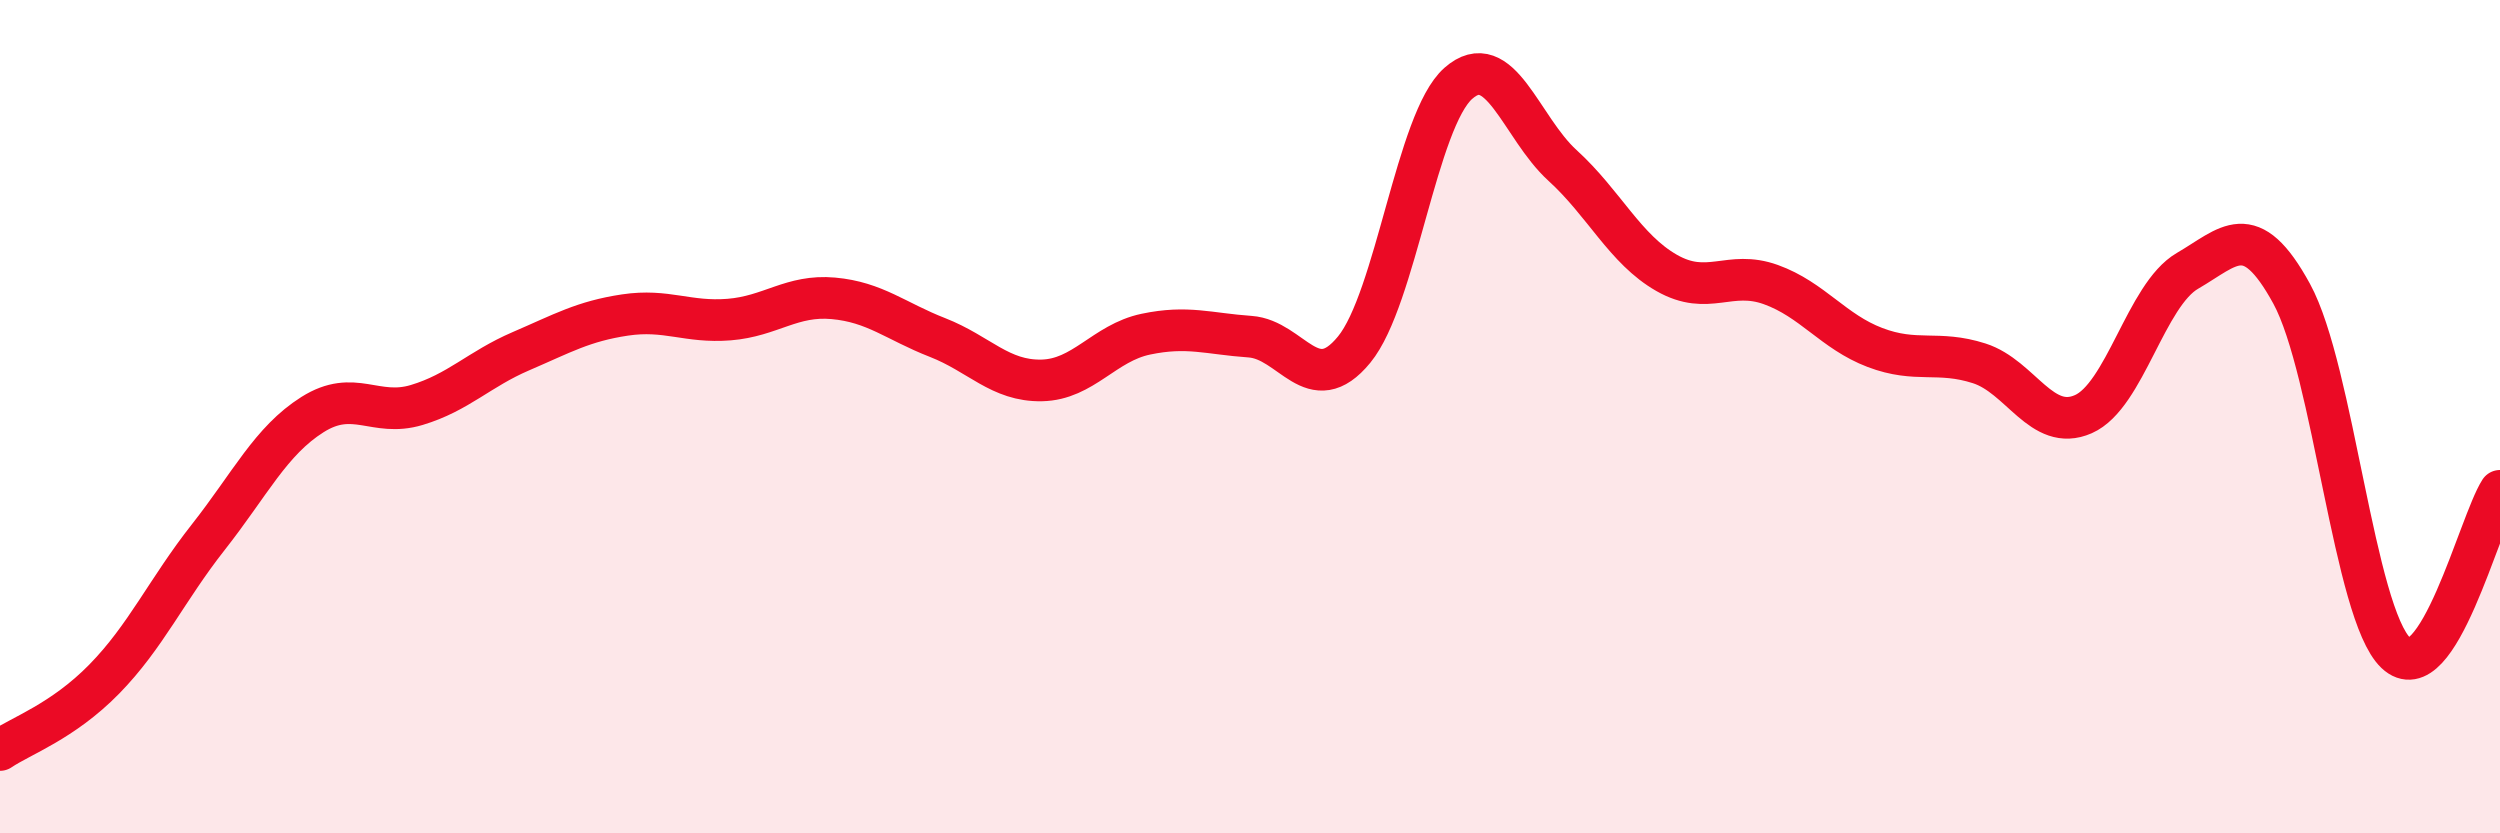
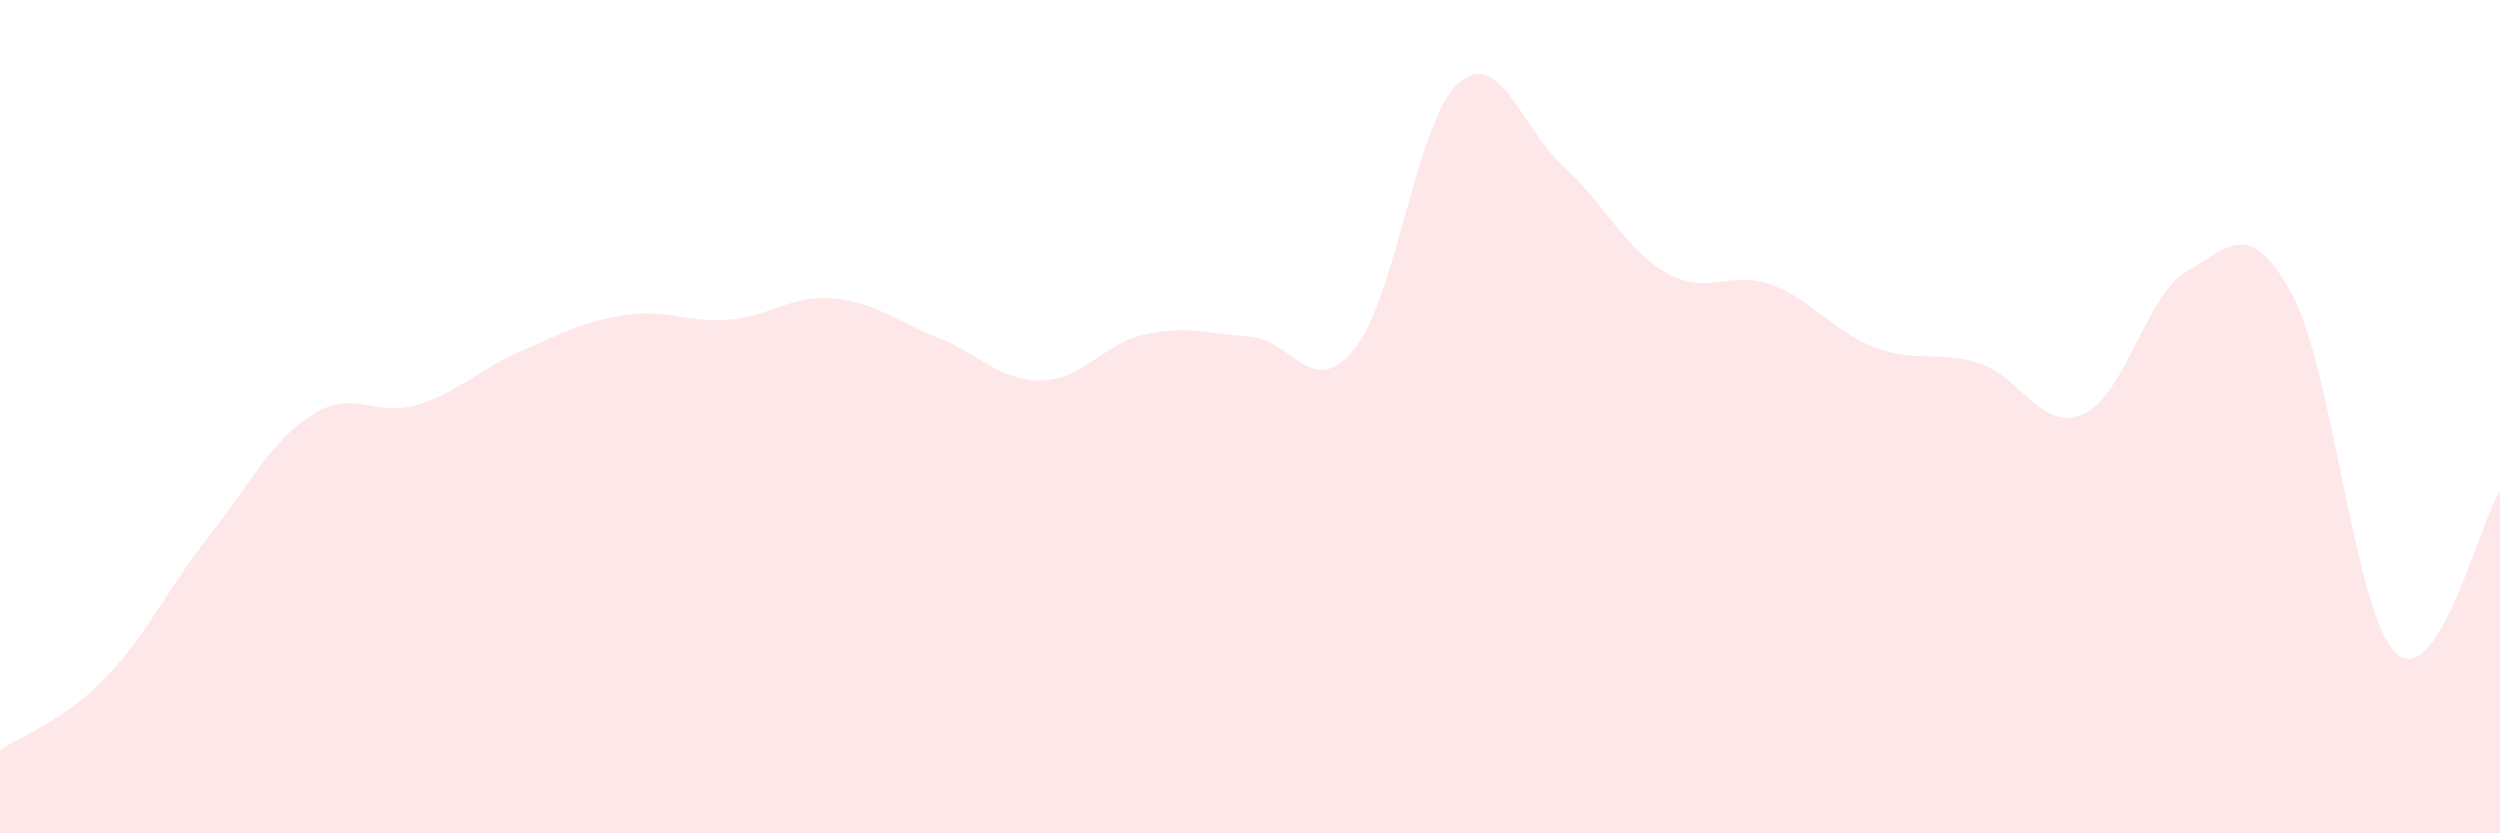
<svg xmlns="http://www.w3.org/2000/svg" width="60" height="20" viewBox="0 0 60 20">
  <path d="M 0,18 C 0.5,17.66 1.5,17.32 2.5,16.3 C 3.5,15.28 4,14.16 5,12.89 C 6,11.62 6.5,10.58 7.5,9.95 C 8.5,9.32 9,10.02 10,9.72 C 11,9.42 11.5,8.86 12.5,8.43 C 13.5,8 14,7.71 15,7.56 C 16,7.41 16.5,7.75 17.5,7.67 C 18.5,7.59 19,7.07 20,7.16 C 21,7.25 21.5,7.71 22.5,8.1 C 23.5,8.49 24,9.15 25,9.13 C 26,9.11 26.5,8.23 27.5,8.02 C 28.5,7.81 29,8.01 30,8.08 C 31,8.15 31.5,9.61 32.5,8.39 C 33.5,7.17 34,2.88 35,2 C 36,1.12 36.5,3.06 37.5,3.97 C 38.5,4.88 39,5.98 40,6.55 C 41,7.12 41.5,6.47 42.5,6.83 C 43.5,7.19 44,7.96 45,8.34 C 46,8.72 46.5,8.4 47.5,8.72 C 48.5,9.04 49,10.38 50,9.94 C 51,9.5 51.5,7.08 52.5,6.5 C 53.5,5.92 54,5.22 55,7.05 C 56,8.88 56.5,14.72 57.5,15.67 C 58.5,16.62 59.5,12.56 60,11.78L60 20L0 20Z" fill="#EB0A25" opacity="0.1" stroke-linecap="round" stroke-linejoin="round" />
-   <path d="M 0,18 C 0.5,17.66 1.5,17.32 2.5,16.3 C 3.5,15.28 4,14.16 5,12.89 C 6,11.62 6.5,10.58 7.5,9.95 C 8.5,9.32 9,10.02 10,9.72 C 11,9.42 11.5,8.86 12.5,8.43 C 13.5,8 14,7.71 15,7.56 C 16,7.41 16.5,7.75 17.5,7.67 C 18.5,7.59 19,7.07 20,7.16 C 21,7.25 21.5,7.71 22.5,8.1 C 23.5,8.49 24,9.15 25,9.13 C 26,9.11 26.5,8.23 27.5,8.02 C 28.5,7.81 29,8.01 30,8.08 C 31,8.15 31.5,9.61 32.5,8.39 C 33.5,7.17 34,2.88 35,2 C 36,1.12 36.5,3.06 37.5,3.97 C 38.5,4.88 39,5.98 40,6.55 C 41,7.12 41.5,6.47 42.5,6.83 C 43.5,7.19 44,7.96 45,8.34 C 46,8.72 46.5,8.4 47.5,8.72 C 48.5,9.04 49,10.38 50,9.94 C 51,9.5 51.5,7.08 52.5,6.5 C 53.5,5.92 54,5.22 55,7.05 C 56,8.88 56.5,14.72 57.5,15.67 C 58.5,16.62 59.5,12.56 60,11.78" stroke="#EB0A25" stroke-width="1" fill="none" stroke-linecap="round" stroke-linejoin="round" />
</svg>